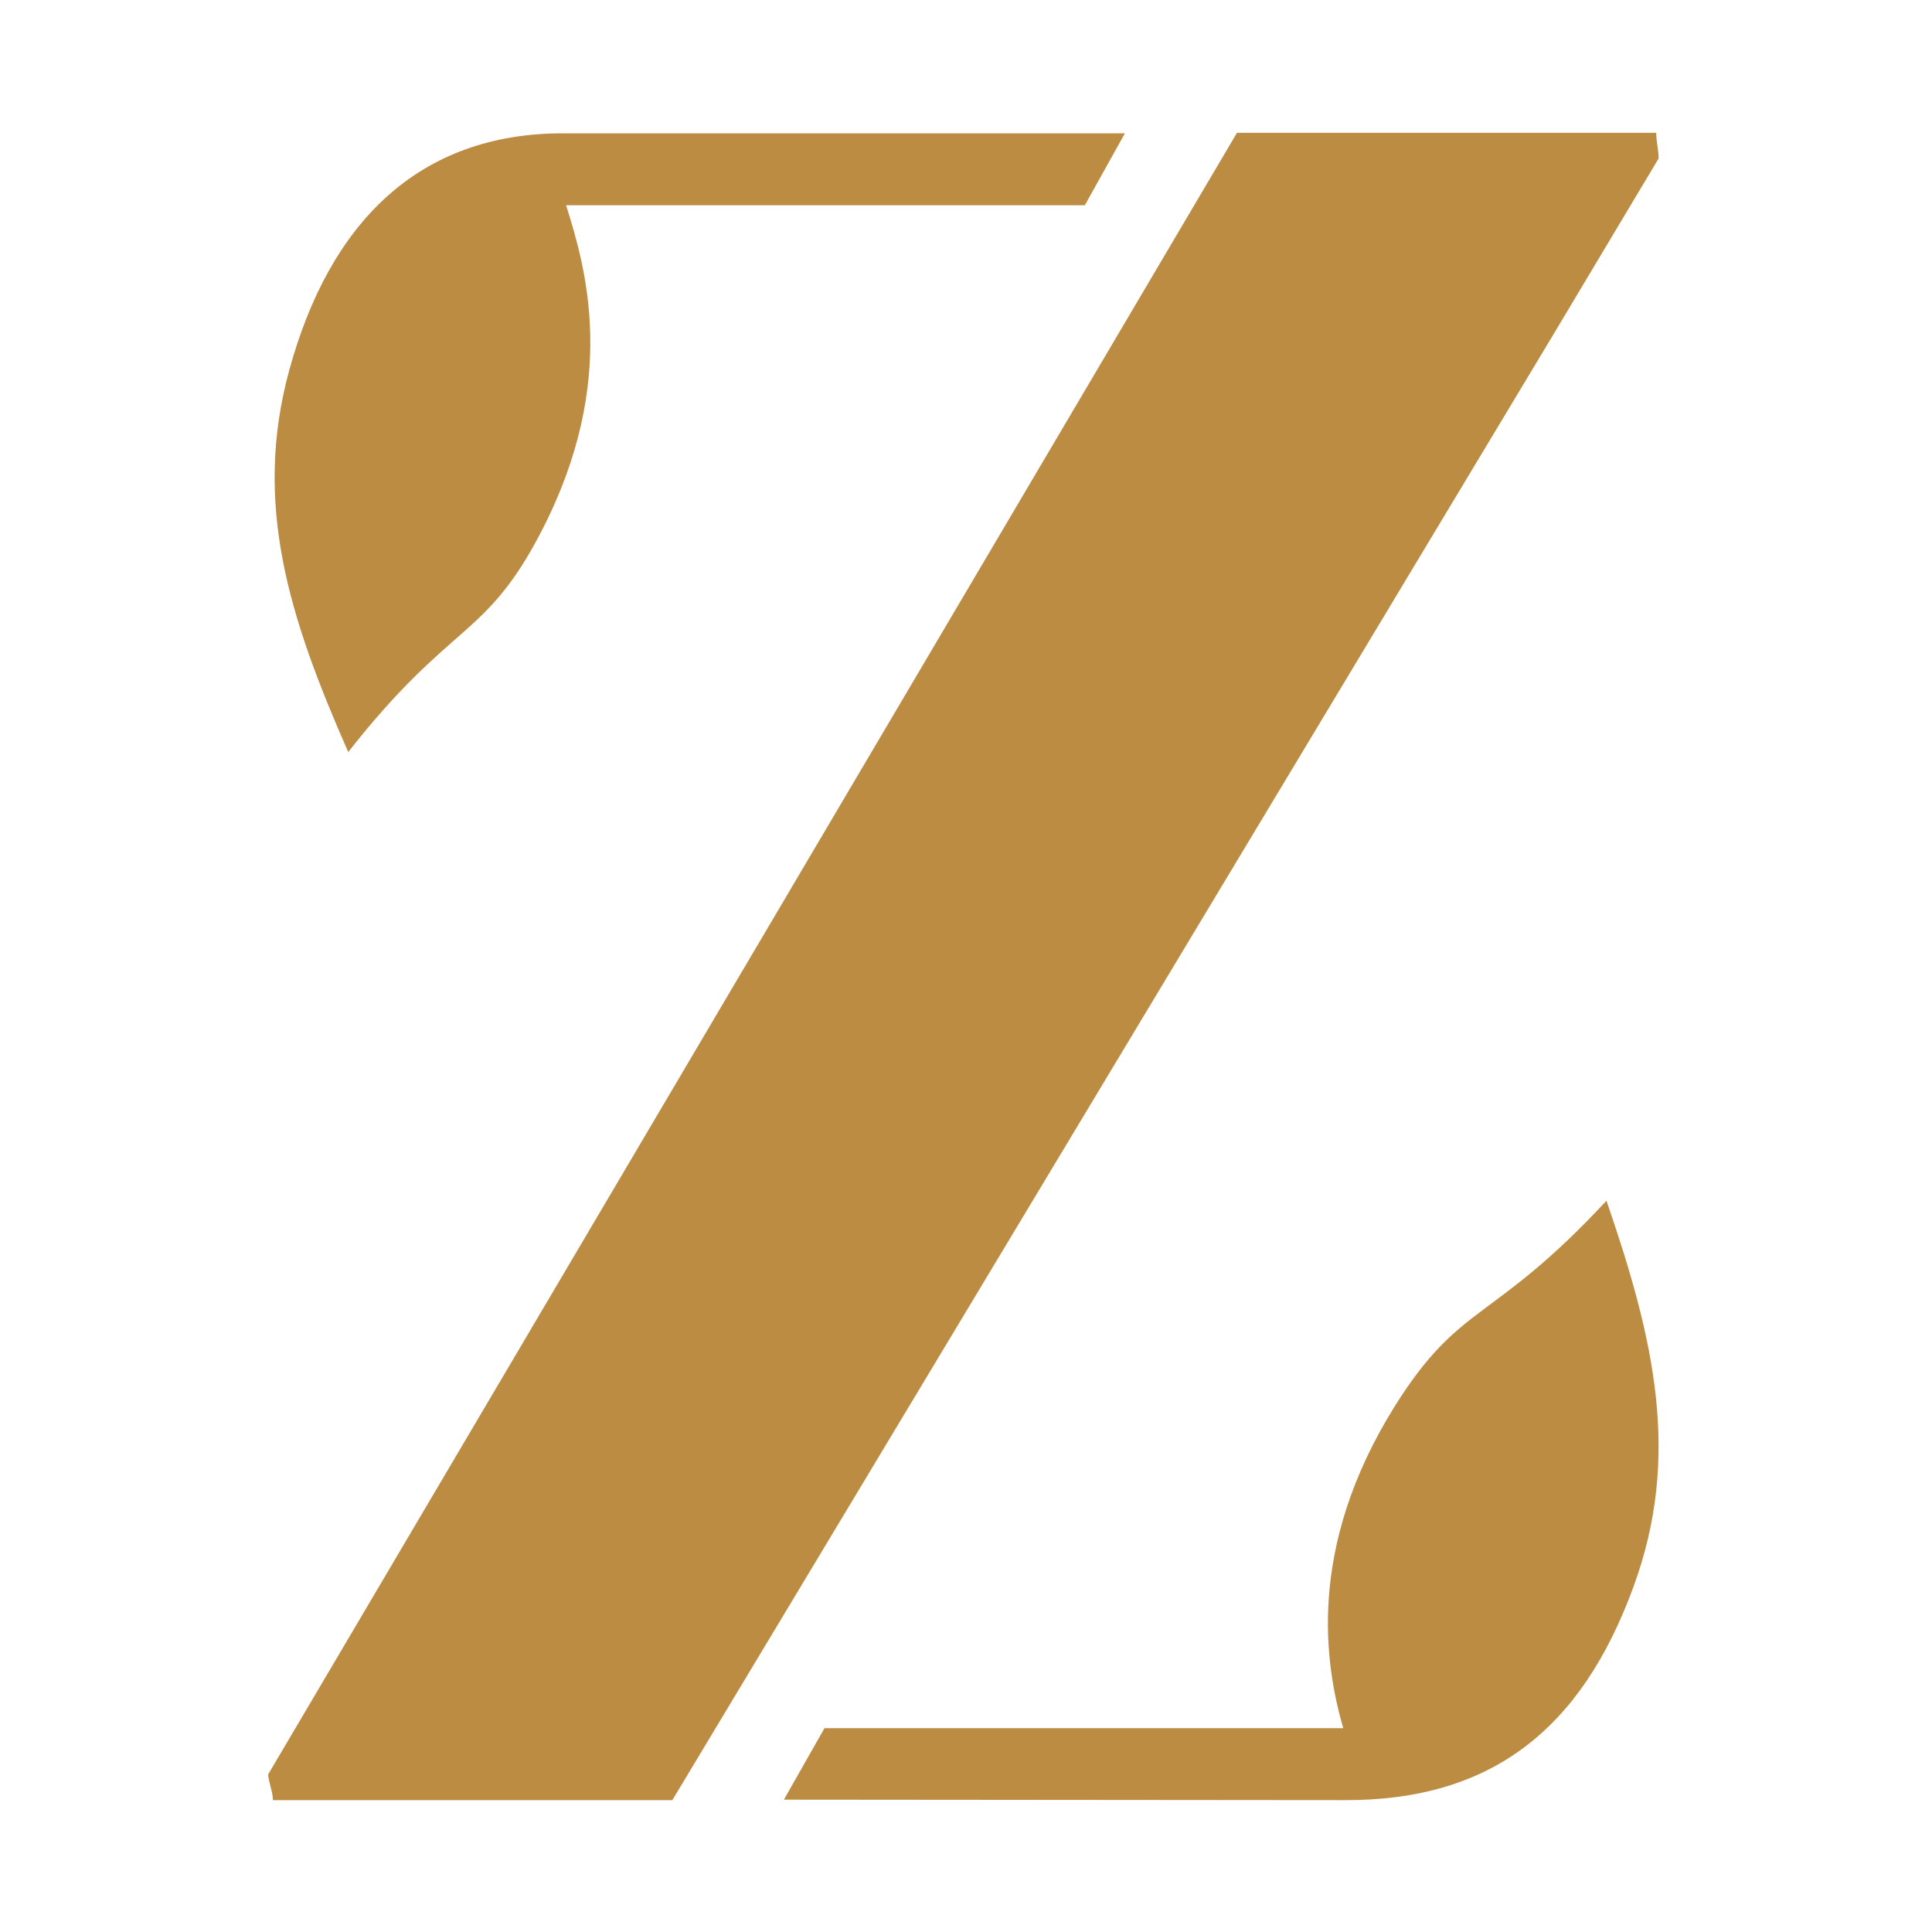
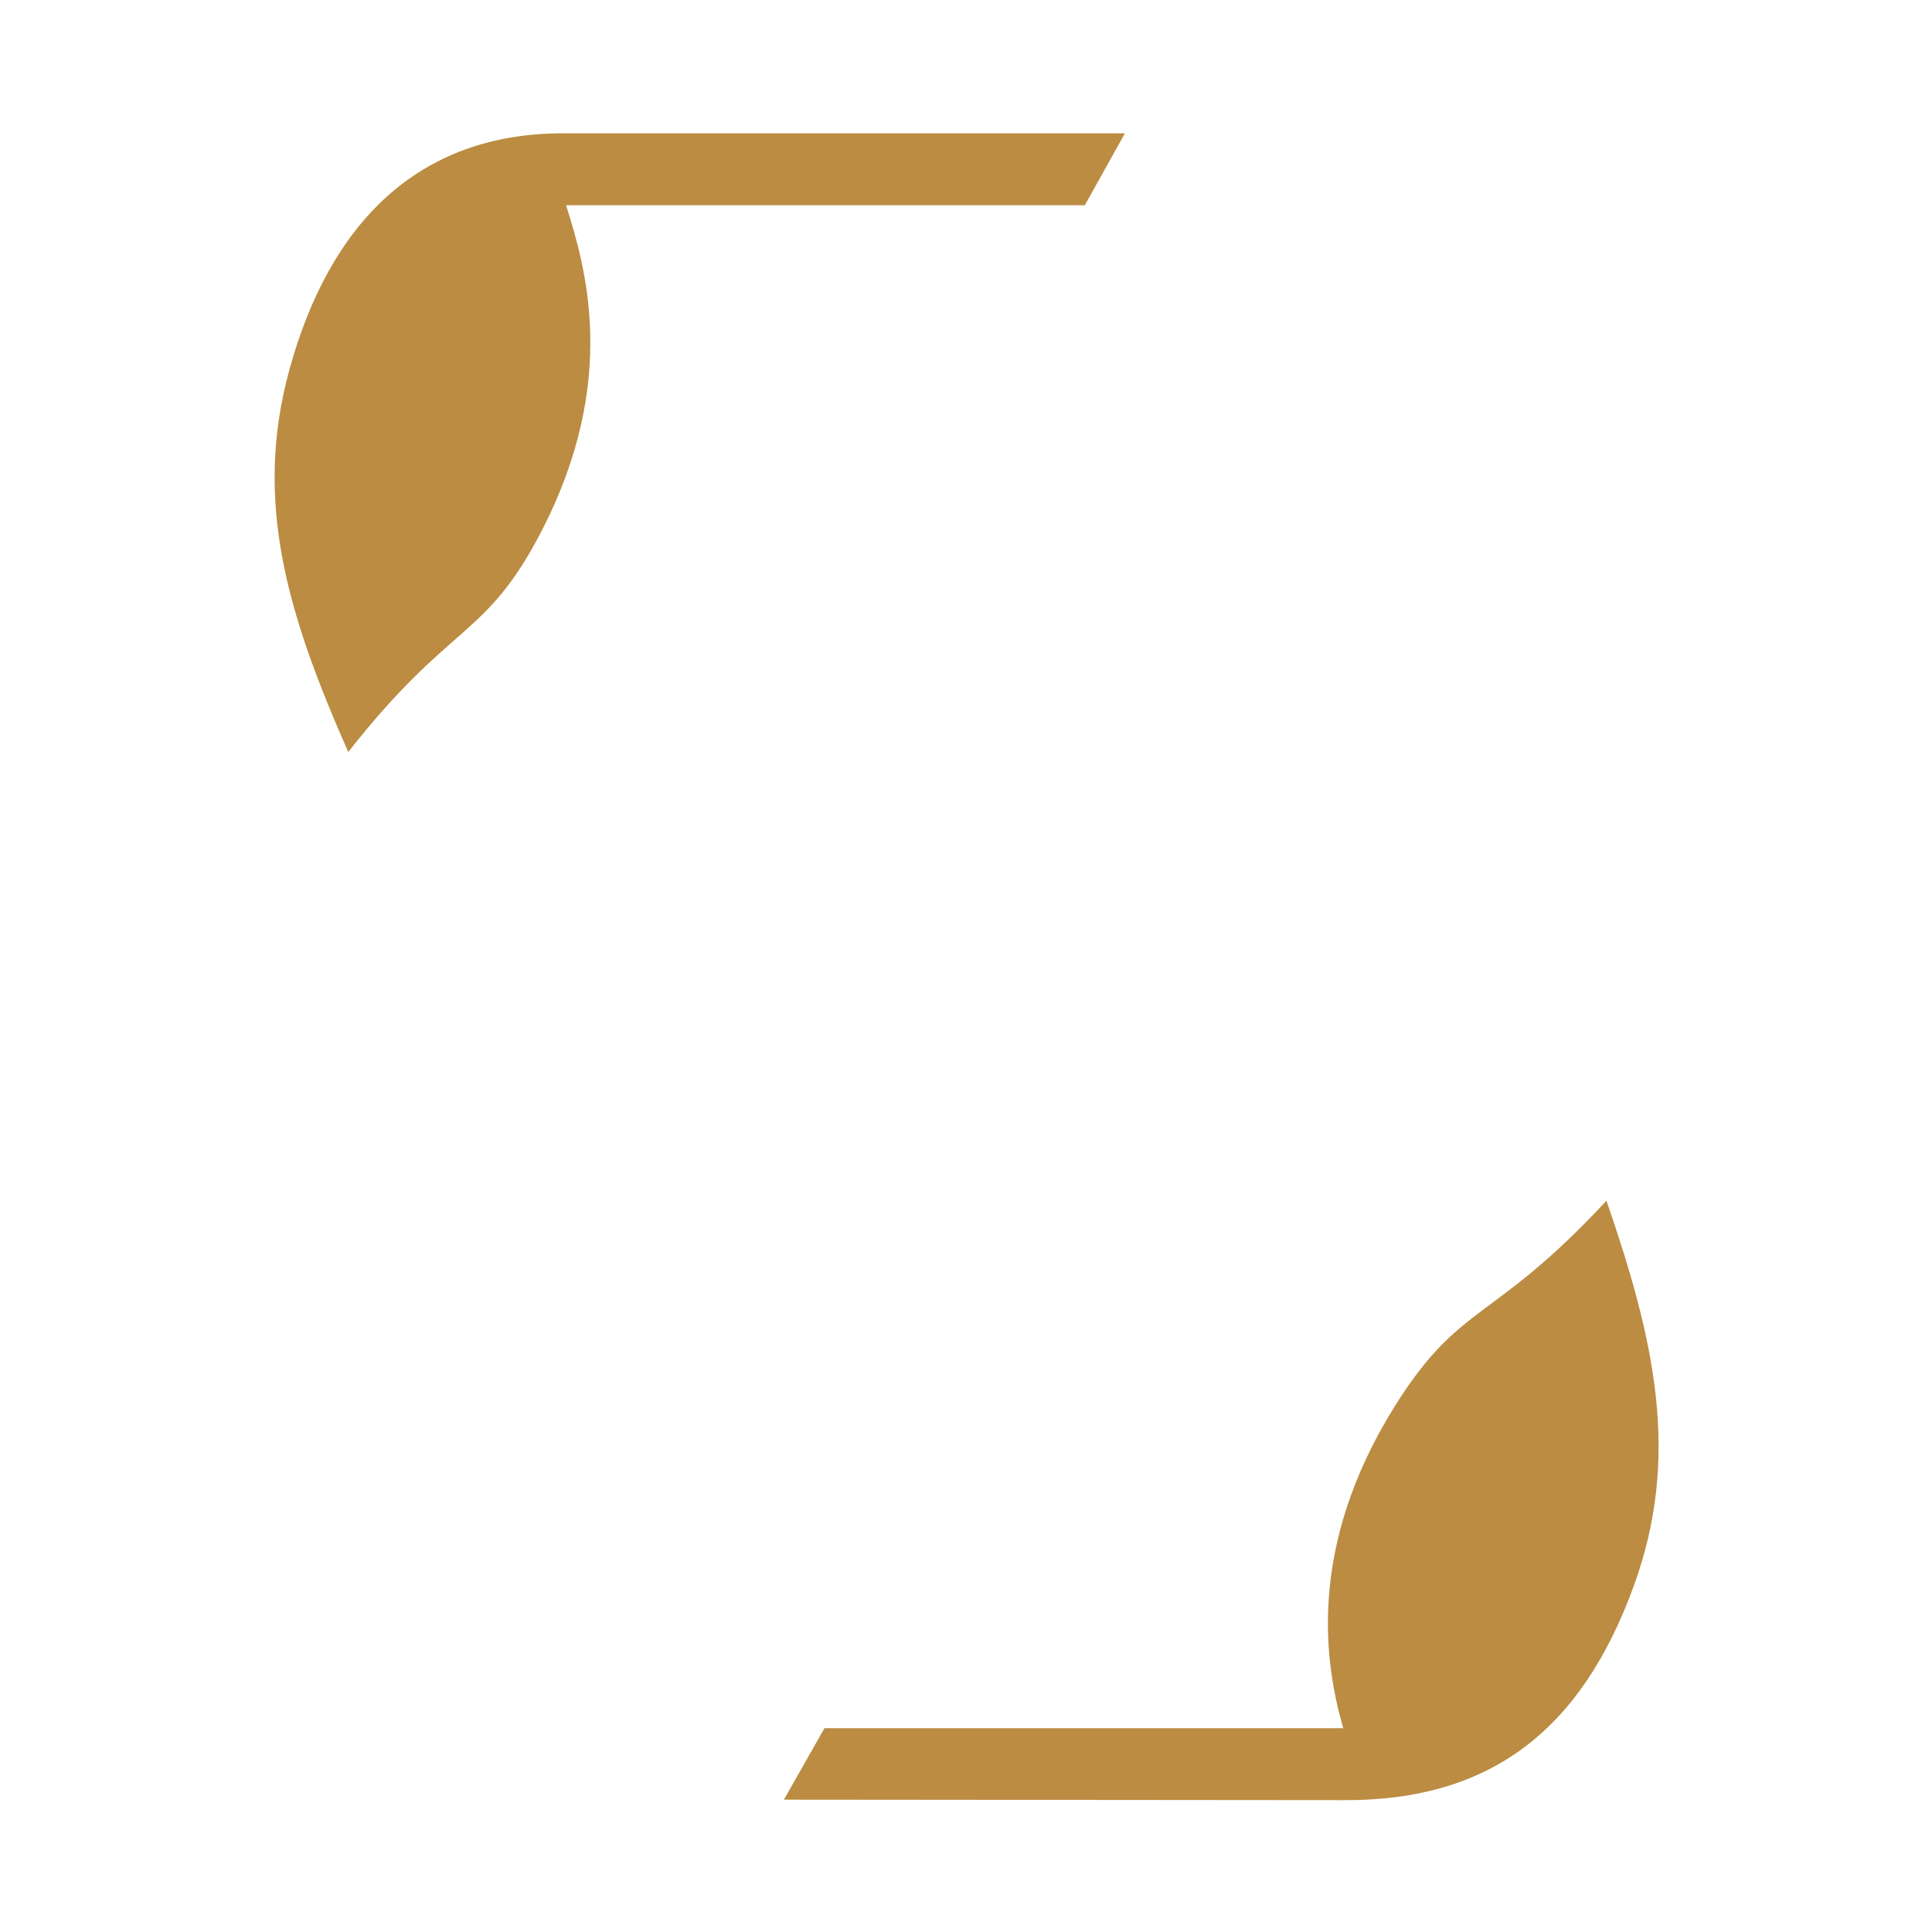
<svg xmlns="http://www.w3.org/2000/svg" version="1.1" id="Layer_1" x="0px" y="0px" viewBox="0 0 400 400" style="enable-background:new 0 0 400 400;" xml:space="preserve">
  <style type="text/css">
	.st0{fill:#BB8C42;}
</style>
  <g>
    <path class="st0" d="M162.3,372.6l116.1,0.1c30.3,0.1,49-14.6,59.8-44.2c9.9-27,4.3-51.2-5.6-79.9c-23.7,25.5-30.2,20.8-43.8,42.5   c-18.5,29.6-14.4,53.8-10.7,66.7l-107.4,0L162.3,372.6z" />
    <path class="st0" d="M112.2,109.8c16-31.1,9-54.6,5-67.3h107.4l8.3-14.9H116.8c-30.3-0.1-48.6,18.7-56.9,49   c-7.6,27.7,0,51.4,12.2,79.1C93.6,128.3,100.5,132.5,112.2,109.8" />
-     <path class="st0" d="M139.2,372.7L321.7,69.1l21.7-36.3c0-1.7-0.5-3.6-0.5-5.3h-86.8L55.5,367.4c0.2,1.9,1,3.6,1,5.3H139.2z" />
  </g>
</svg>